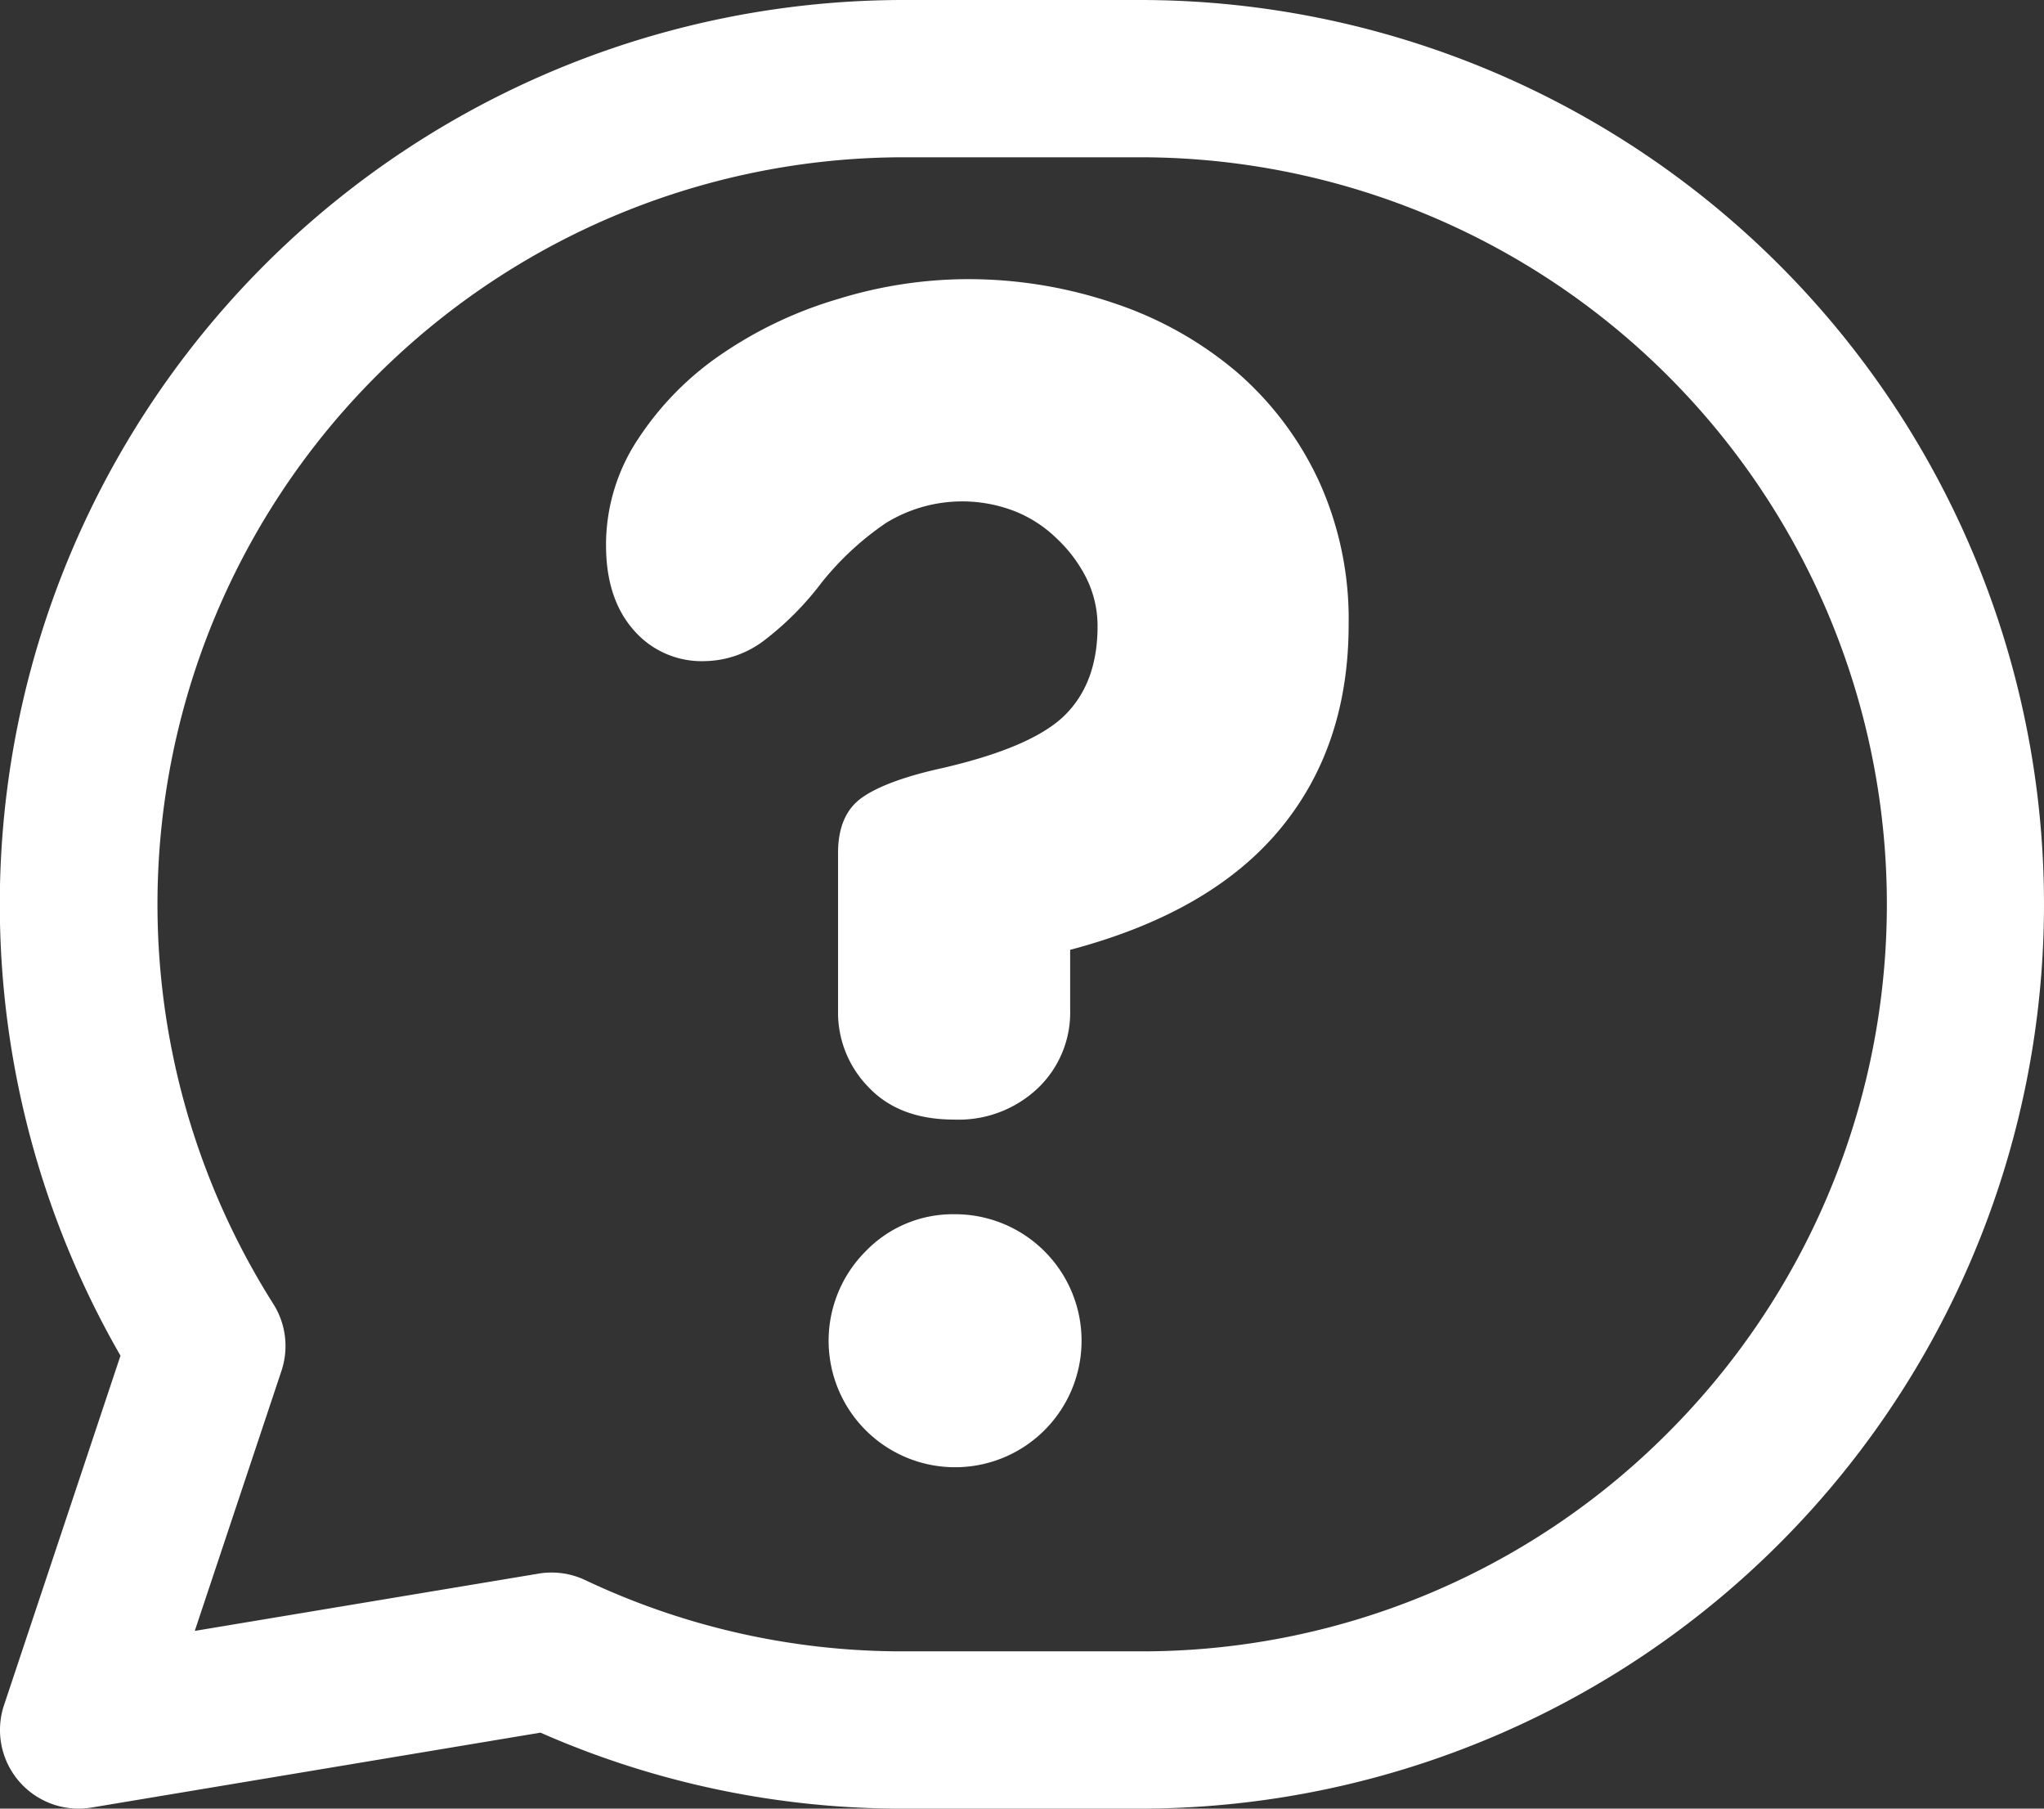
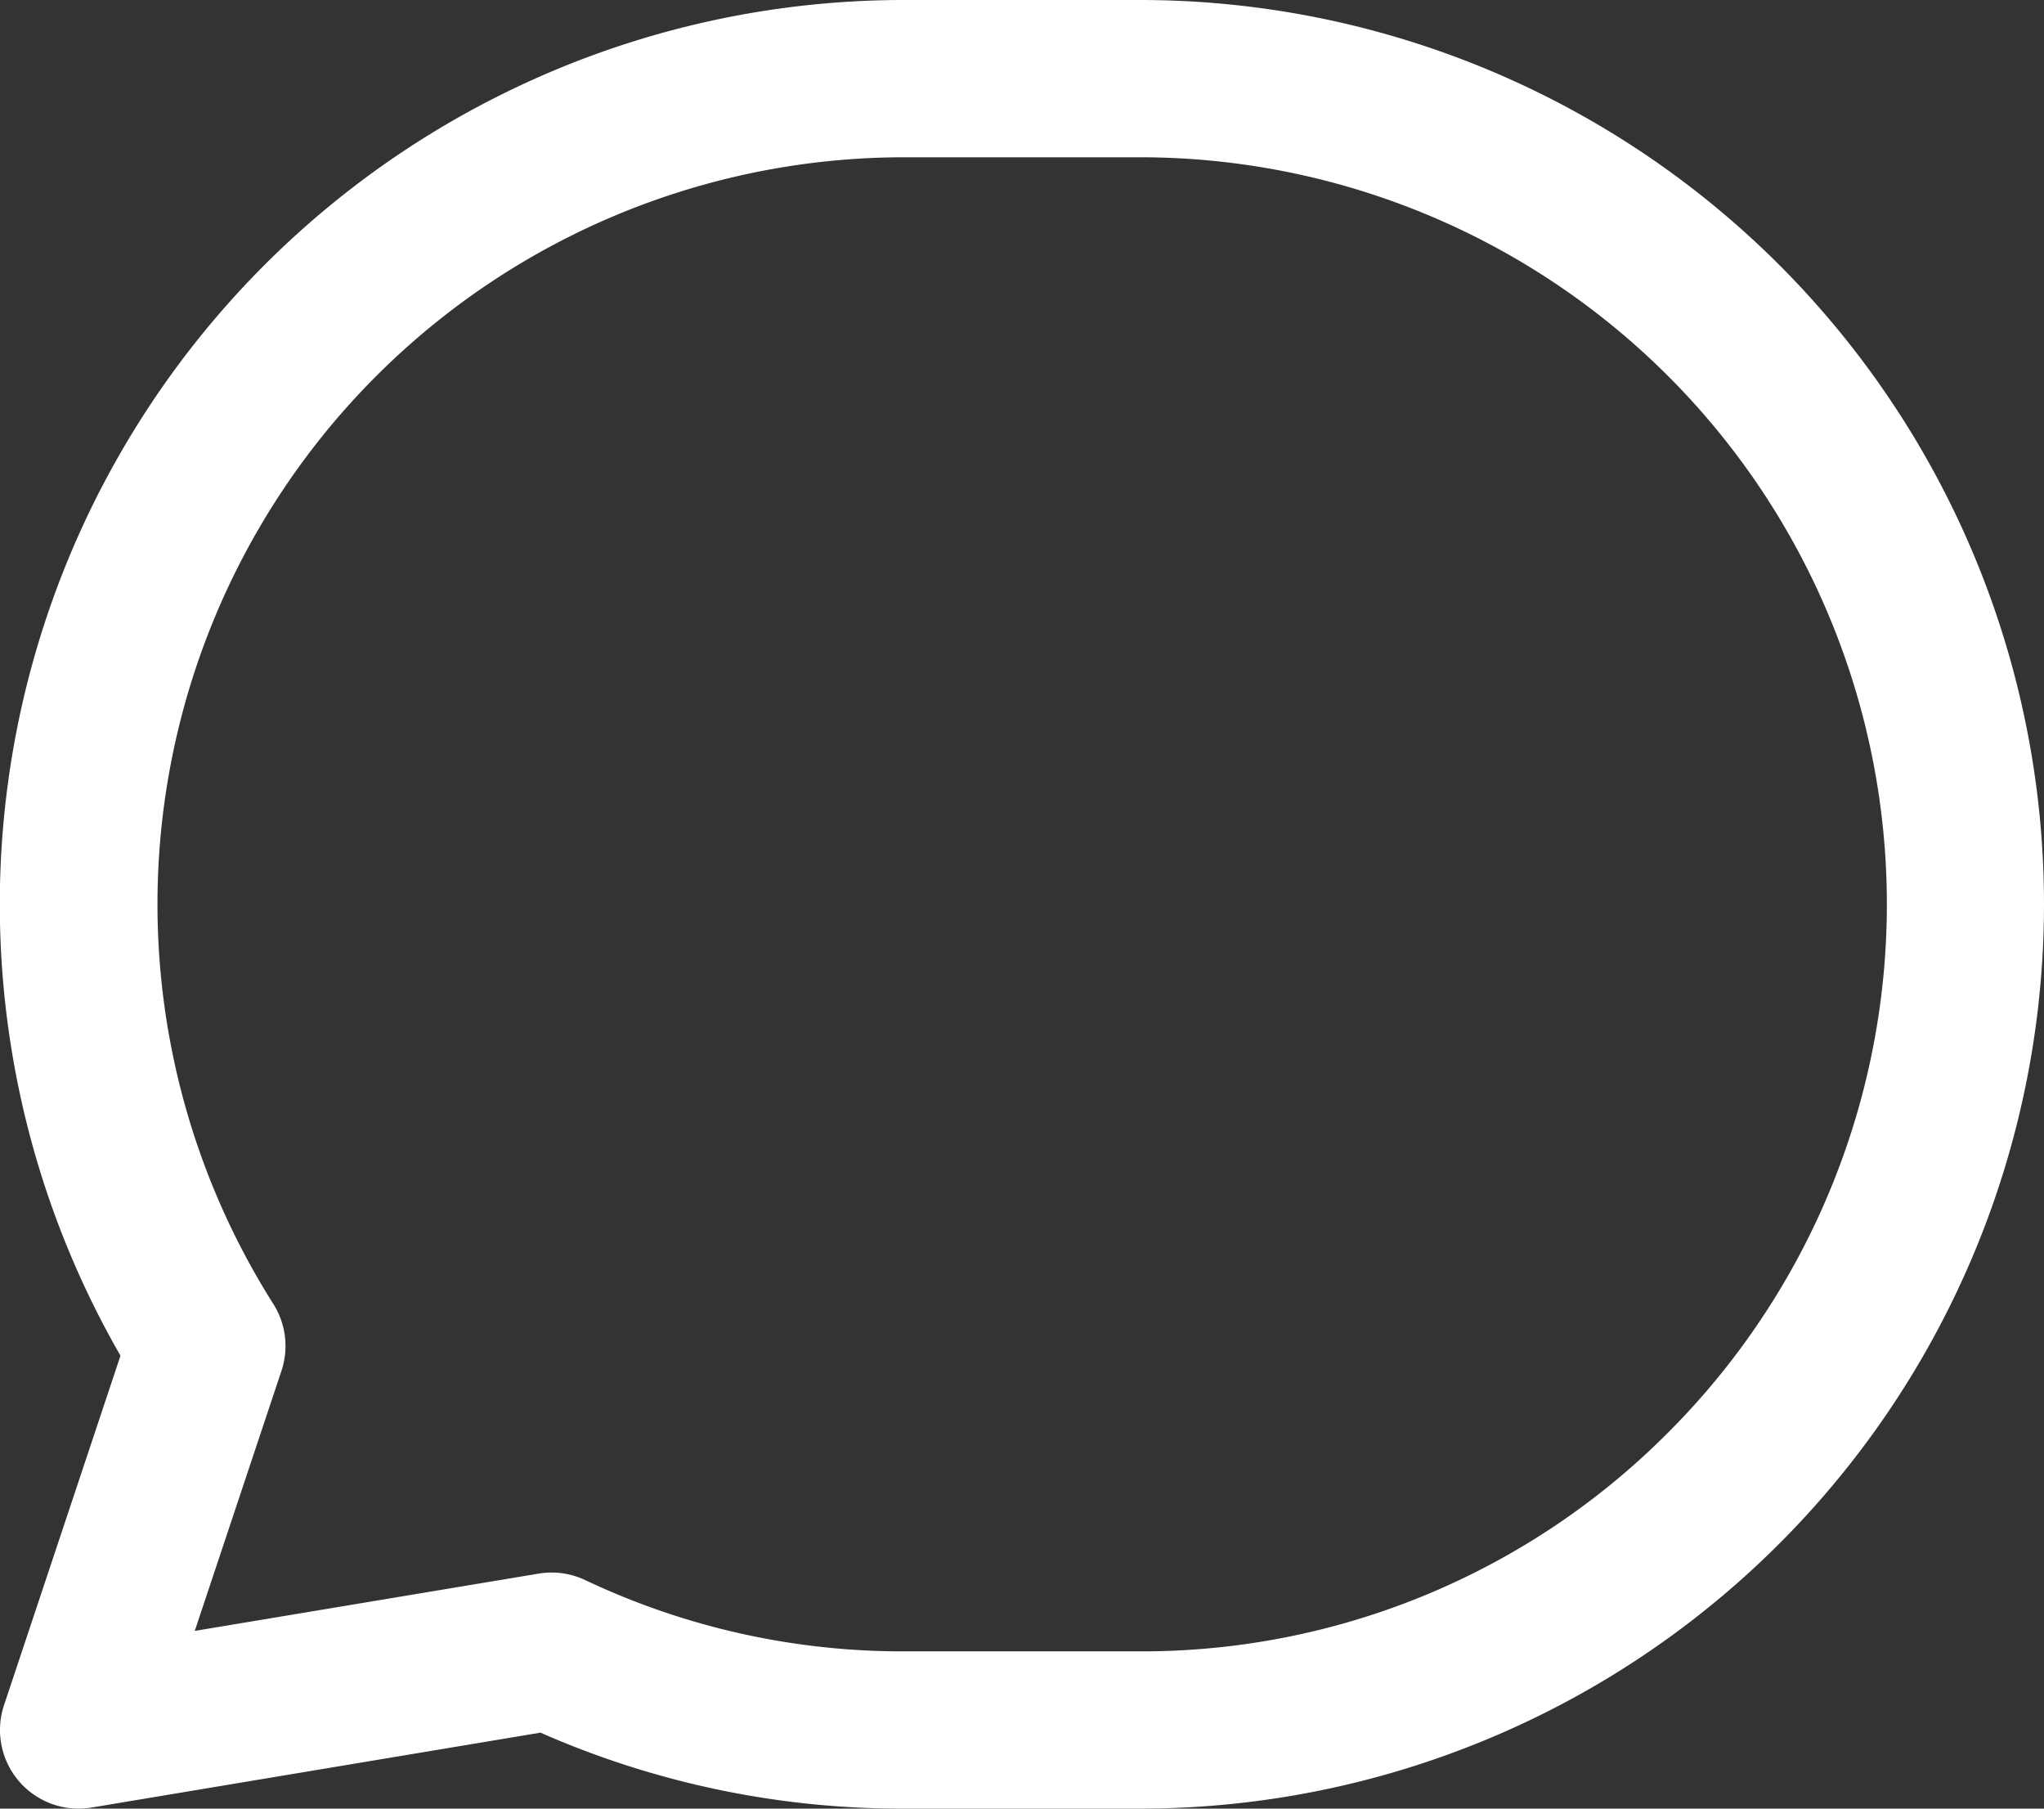
<svg xmlns="http://www.w3.org/2000/svg" viewBox="0 0 208 184">
  <rect x="0" y="0" width="208" height="184" fill="#333333" stroke="none" />
  <g id="Layer_2" data-name="Layer 2">
    <g id="Isolation_Mode" data-name="Isolation Mode">
      <path d="M116,0H92A92,92,0,0,0,12.26,137.92L.41,173.47A8,8,0,0,0,8,184a8.4,8.4,0,0,0,1.32-.11L55,176.27A91.18,91.18,0,0,0,92,184h24A92,92,0,0,0,116,0Zm53.75,145.74A75.51,75.51,0,0,1,116,168H92a75.39,75.39,0,0,1-32.45-7.25,8,8,0,0,0-4.73-.66l-35,5.83,8.82-26.45a8,8,0,0,0-.83-6.82A76,76,0,0,1,92,16h24a76,76,0,0,1,53.75,129.74Z" fill="#fff" />
-       <path d="M98.24,28.4a46.22,46.22,0,0,1,15.17,2.46,37.63,37.63,0,0,1,12.46,7A33,33,0,0,1,134.24,49a33.9,33.9,0,0,1,3,14.52q0,12.47-7.05,20.91T108.9,96.63v6.07a10.64,10.64,0,0,1-3.28,8,11.72,11.72,0,0,1-8.53,3.2q-5.58,0-8.69-3.28a10.83,10.83,0,0,1-3.12-7.71V86.79c0-2.63.82-4.51,2.46-5.66s4.37-2.16,8.2-3q9.19-2.13,12.47-5.42t3.28-9a11,11,0,0,0-1.15-4.92,14.41,14.41,0,0,0-3-4A12.93,12.93,0,0,0,103.24,52a14.8,14.8,0,0,0-13.12,1.23,29.85,29.85,0,0,0-6.48,6,30.8,30.8,0,0,1-5.74,5.82,10.25,10.25,0,0,1-6.23,2.21,9.12,9.12,0,0,1-7.22-3.2c-1.86-2.13-2.78-5-2.78-8.61A19.45,19.45,0,0,1,65,44.56,30.87,30.87,0,0,1,73.47,36a41.87,41.87,0,0,1,11.81-5.58A45,45,0,0,1,98.24,28.4Zm-1.15,95.13a12.87,12.87,0,1,1-9,3.77A12.32,12.32,0,0,1,97.09,123.53Z" fill="#fff" />
    </g>
  </g>
</svg>